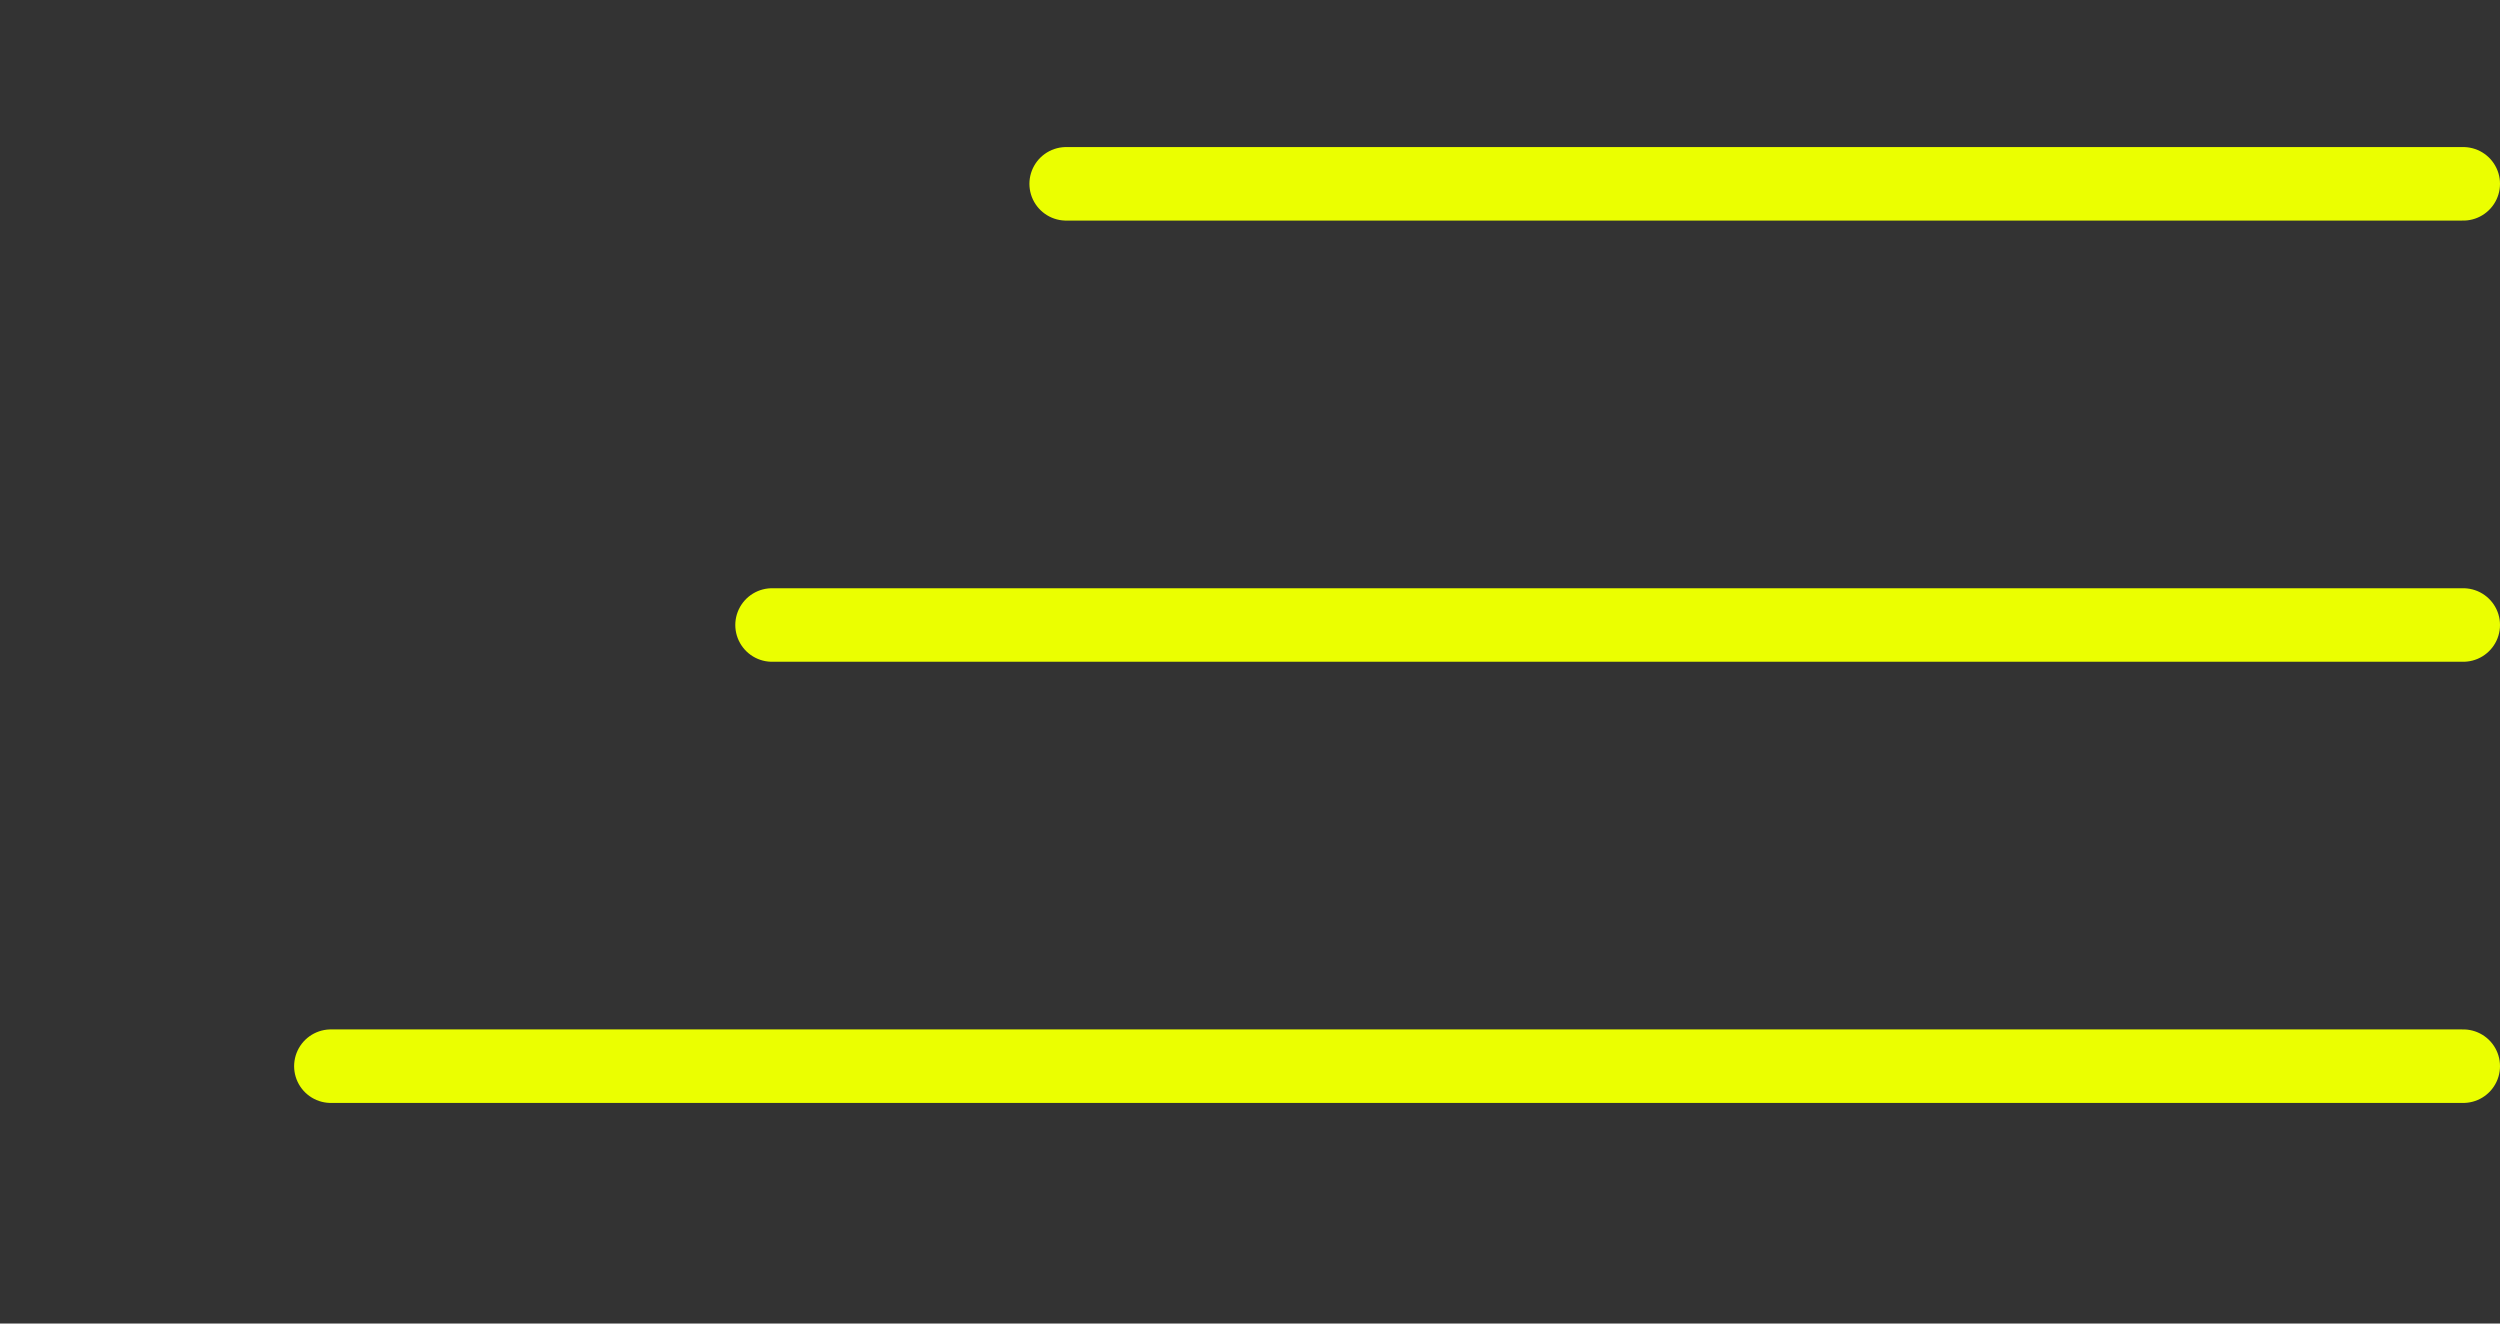
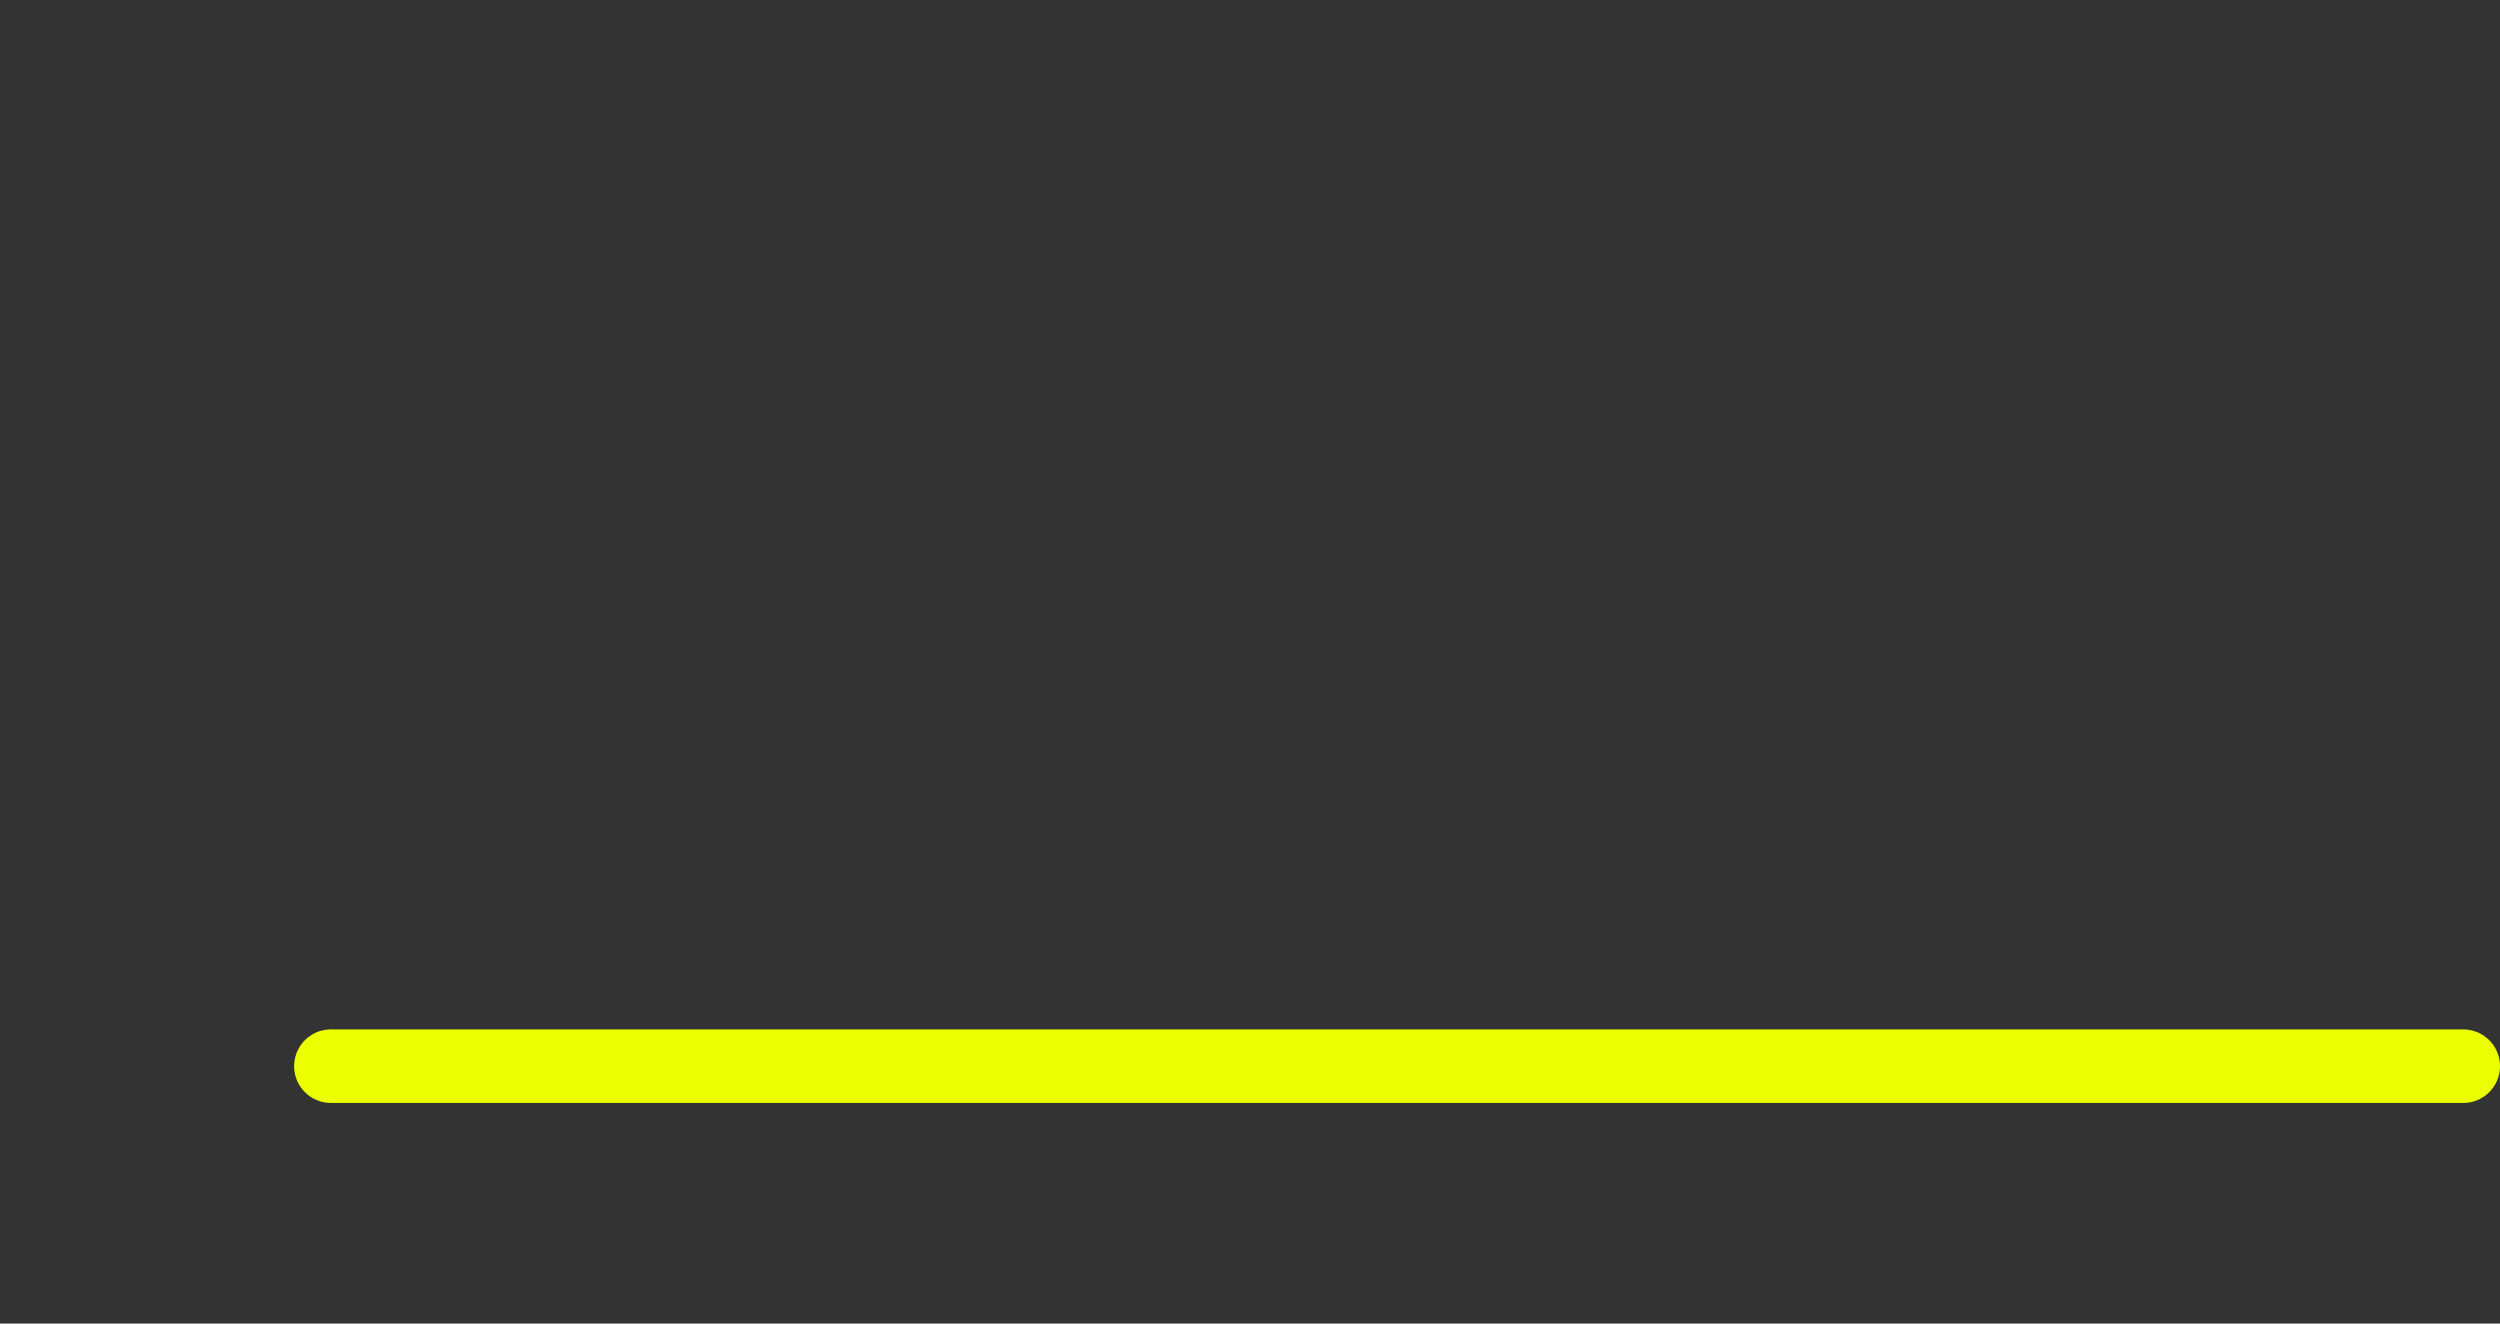
<svg xmlns="http://www.w3.org/2000/svg" width="34" height="18" viewBox="0 0 34 18" fill="none">
  <rect x="0" y="0" width="34" height="18" fill="#333333" stroke="none" />
-   <line x1="14.5" y1="2.5" x2="33.5" y2="2.5" stroke="#EBFF00" stroke-linecap="round" />
  <line x1="4.5" y1="14.5" x2="33.5" y2="14.5" stroke="#EBFF00" stroke-linecap="round" />
-   <line x1="10.5" y1="8.5" x2="33.5" y2="8.5" stroke="#EBFF00" stroke-linecap="round" />
</svg>